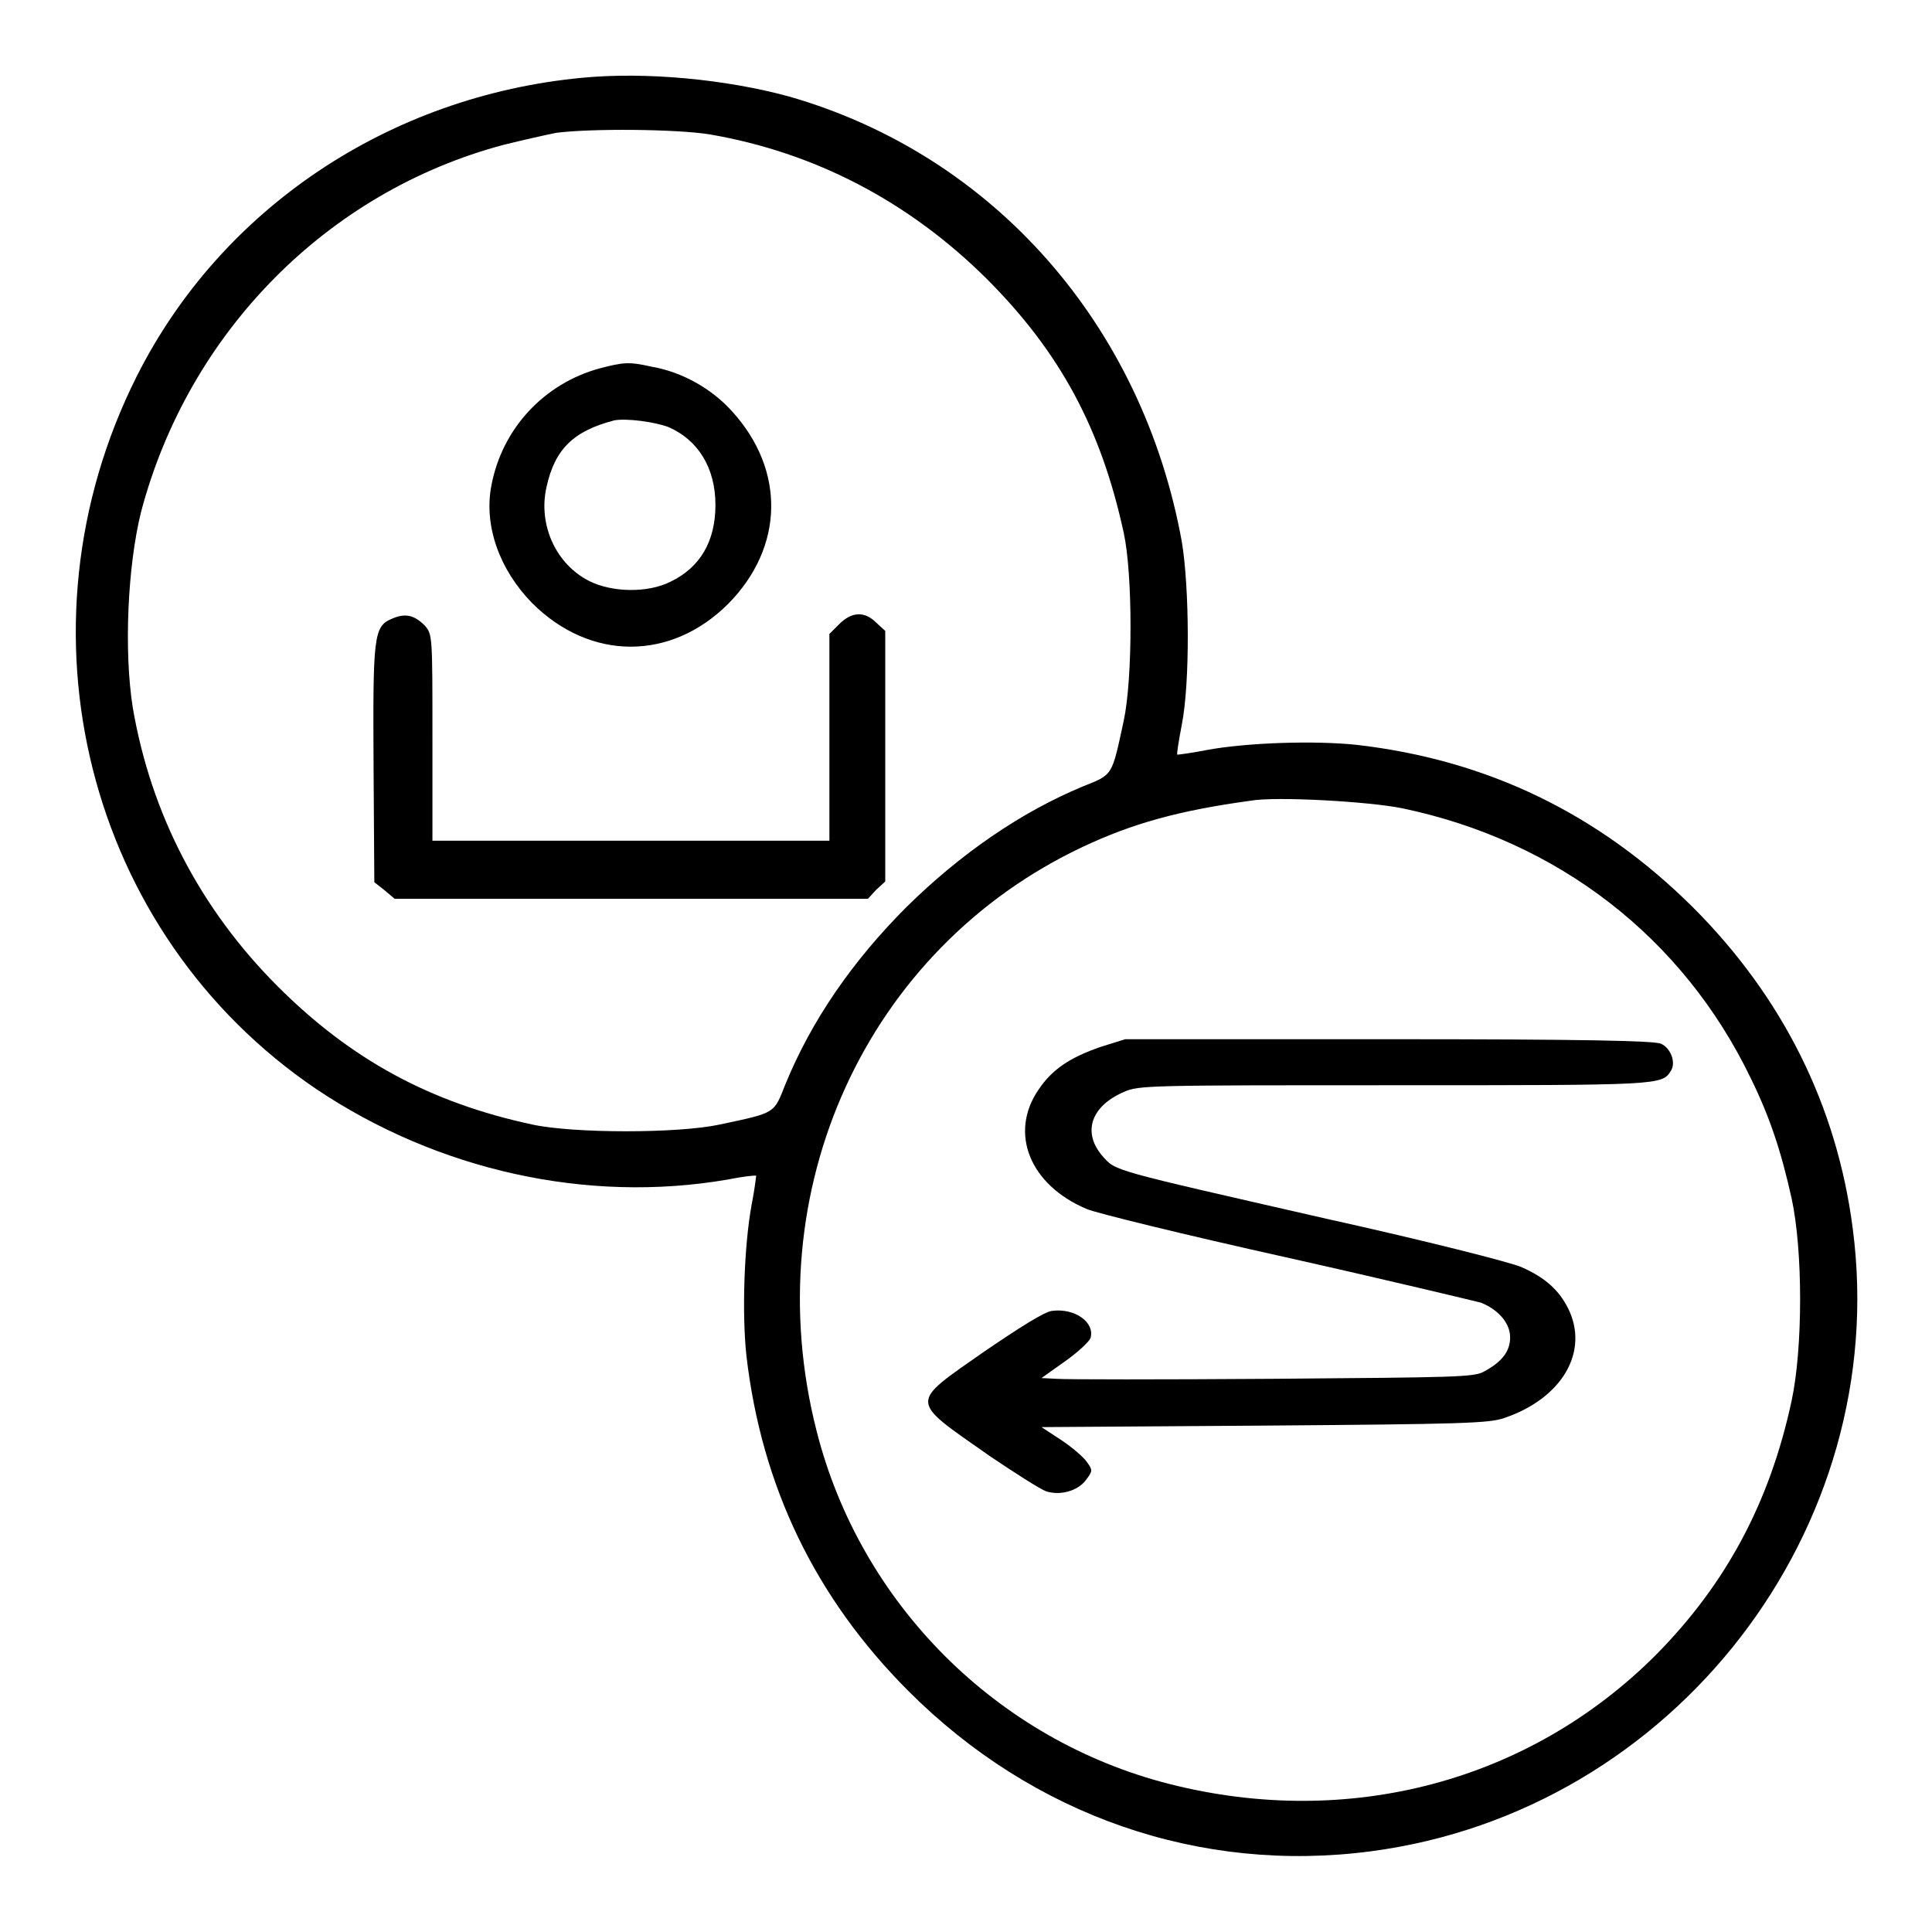
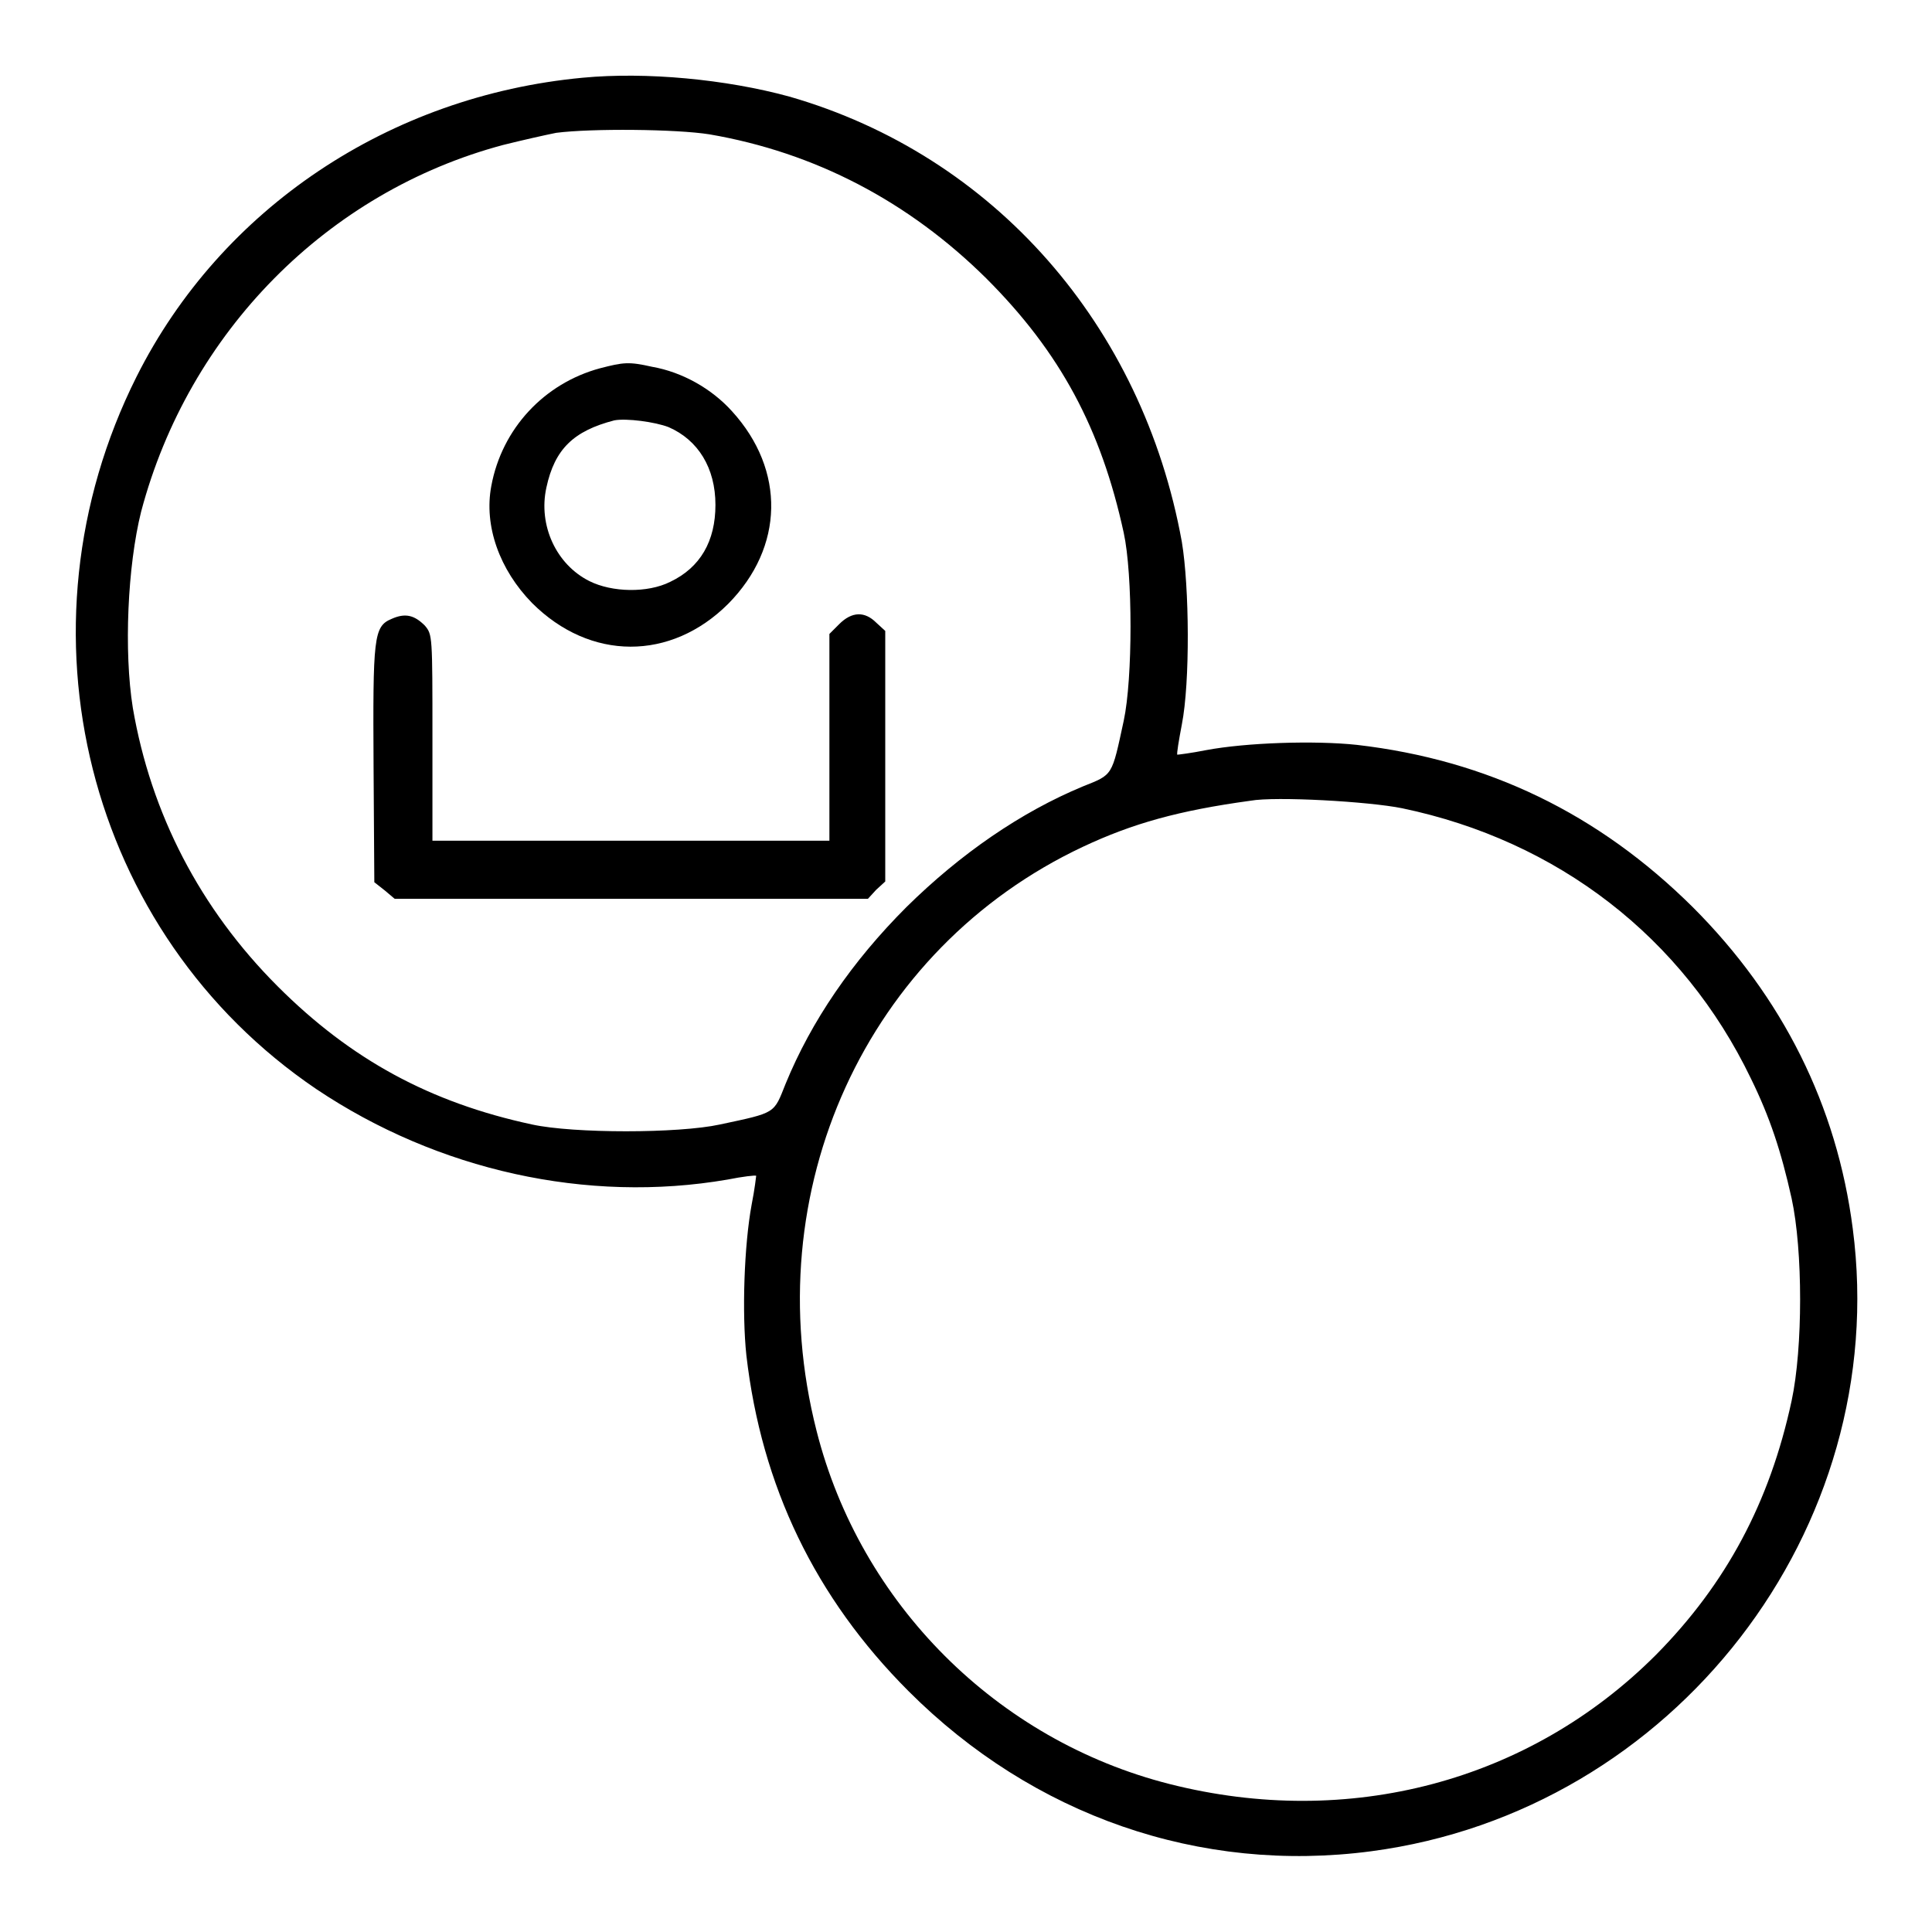
<svg xmlns="http://www.w3.org/2000/svg" version="1.1" x="0px" y="0px" viewBox="0 0 256 256" enable-background="new 0 0 256 256" xml:space="preserve">
  <g>
    <g>
      <g>
        <path fill="#000000" d="M77.2,10.3c-25.6,2.4-47.9,17.3-59.1,39.6c-16.8,33.5-6.6,73.8,23.8,94.4c16.1,10.8,35.9,15.2,54.5,12c2-0.4,3.7-0.6,3.8-0.5c0,0-0.2,1.8-0.6,3.8c-1,5.4-1.3,14.4-0.7,20c2,17.3,9.1,32.1,21.5,44.5c16.5,16.5,38.6,24.2,61.3,21.2c40.1-5.3,69-42.7,63.8-82.5c-2.1-16.3-9.3-30.7-21.2-42.6c-12.5-12.4-27.2-19.5-44.5-21.5c-5.6-0.6-14.7-0.3-20,0.7c-2,0.4-3.7,0.6-3.8,0.6c-0.1-0.1,0.2-1.9,0.6-4c1.1-5.6,1-18.2,0-24.2c-5.2-28.7-24.9-51.2-52-59C96.2,10.5,85.6,9.5,77.2,10.3z M94,17.8c14,2.4,26.4,8.9,36.7,19.1c9.8,9.8,15.2,19.9,18.2,33.7c1.2,5.5,1.2,19.3,0,24.9c-1.6,7.4-1.4,7.1-5.4,8.7c-8.2,3.4-16.2,8.9-23.4,16c-7.2,7.2-12.6,15.1-16,23.4c-1.6,4-1.2,3.8-8.7,5.4c-5.5,1.2-19.4,1.2-24.9,0c-13.5-2.9-24-8.6-33.7-18.3c-10.3-10.3-16.8-22.9-19.2-36.9c-1.2-7.5-0.7-18.8,1.1-26C25,44,43.4,25.4,66.7,19.2c2.4-0.6,5.5-1.3,7-1.6C78.4,17,89.6,17.1,94,17.8z M185.8,107.1c20.6,4.3,37.2,17.1,46.2,35.8c2.5,5.1,4,9.6,5.4,15.9c1.5,6.9,1.5,19.8,0,26.8c-2.9,13.5-8.7,24.3-18,33.7c-16.8,16.8-40.7,23.1-64.4,17.1c-22.9-5.8-41-23.9-46.8-46.8c-8.1-31.8,6.6-63.9,35.3-77.4c6.6-3.1,12.7-4.8,22.2-6.1C169,105.5,181.4,106.2,185.8,107.1z" />
        <path fill="#000000" d="M79.5,48.8c-7.4,2-13,8-14.4,15.6c-1,5.3,1.1,11.1,5.4,15.5c7.7,7.7,18.4,7.7,26,0.1c7.4-7.5,7.6-17.7,0.5-25.5c-2.7-3-6.6-5.2-10.6-5.9C83.3,47.9,82.6,48,79.5,48.8z M88.6,56.6c3.9,1.7,6.2,5.4,6.2,10.3c0,4.8-2,8.3-6,10.2c-3,1.5-7.7,1.4-10.7-0.1c-4.4-2.2-6.8-7.4-5.7-12.4c1.1-5.1,3.6-7.5,9-8.9C83,55.4,86.8,55.9,88.6,56.6z" />
        <path fill="#000000" d="M51.9,82c-2.4,1-2.5,2.4-2.4,19.7l0.1,15.2L51,118l1.3,1.1h31.4H115l1.1-1.2l1.2-1.1v-16.7V83.6l-1.2-1.1c-1.5-1.5-3.2-1.5-4.9,0.2l-1.3,1.3v13.7v13.7H83.6H57.3V97.7c0-13.5,0-13.6-1-14.8C54.9,81.5,53.7,81.2,51.9,82z" />
-         <path fill="#000000" d="M145.9,138.7c-4.1,1.4-6.5,3-8.3,5.7c-3.9,5.7-1.2,12.6,6.4,15.8c1.1,0.5,12.9,3.4,26.4,6.4c13.4,3,25,5.8,25.8,6c2.3,0.9,3.9,2.7,3.9,4.6c0,1.8-1,3.2-3.4,4.5c-1.3,0.8-3.7,0.8-28.1,1c-14.6,0.1-27.5,0.1-28.6,0l-2-0.1l3.1-2.2c1.7-1.2,3.2-2.6,3.4-3.1c0.6-2.1-2.1-4-5.1-3.6c-1,0.1-4.3,2.2-9,5.4c-10,7-10,6.3,0.7,13.8c3.4,2.3,6.7,4.4,7.5,4.7c1.8,0.6,4.2,0,5.3-1.5c0.9-1.2,0.9-1.3,0.1-2.4c-0.4-0.6-1.9-1.9-3.4-2.9l-2.6-1.7l29.5-0.2c26.1-0.2,29.8-0.3,31.8-1c7.7-2.6,11.3-8.8,8.5-14.5c-1.2-2.4-3-4.1-6.2-5.5c-1.3-0.6-12.7-3.5-25.8-6.4c-28.9-6.6-27.9-6.3-29.7-8.3c-2.7-3.1-1.6-6.6,2.8-8.5c1.9-0.9,3.4-0.9,35.9-0.9c35.2,0,35.4,0,36.6-1.9c0.7-1.1,0-3-1.3-3.6c-0.9-0.4-10.4-0.6-36.1-0.6l-34.9,0L145.9,138.7z" />
      </g>
    </g>
  </g>
</svg>